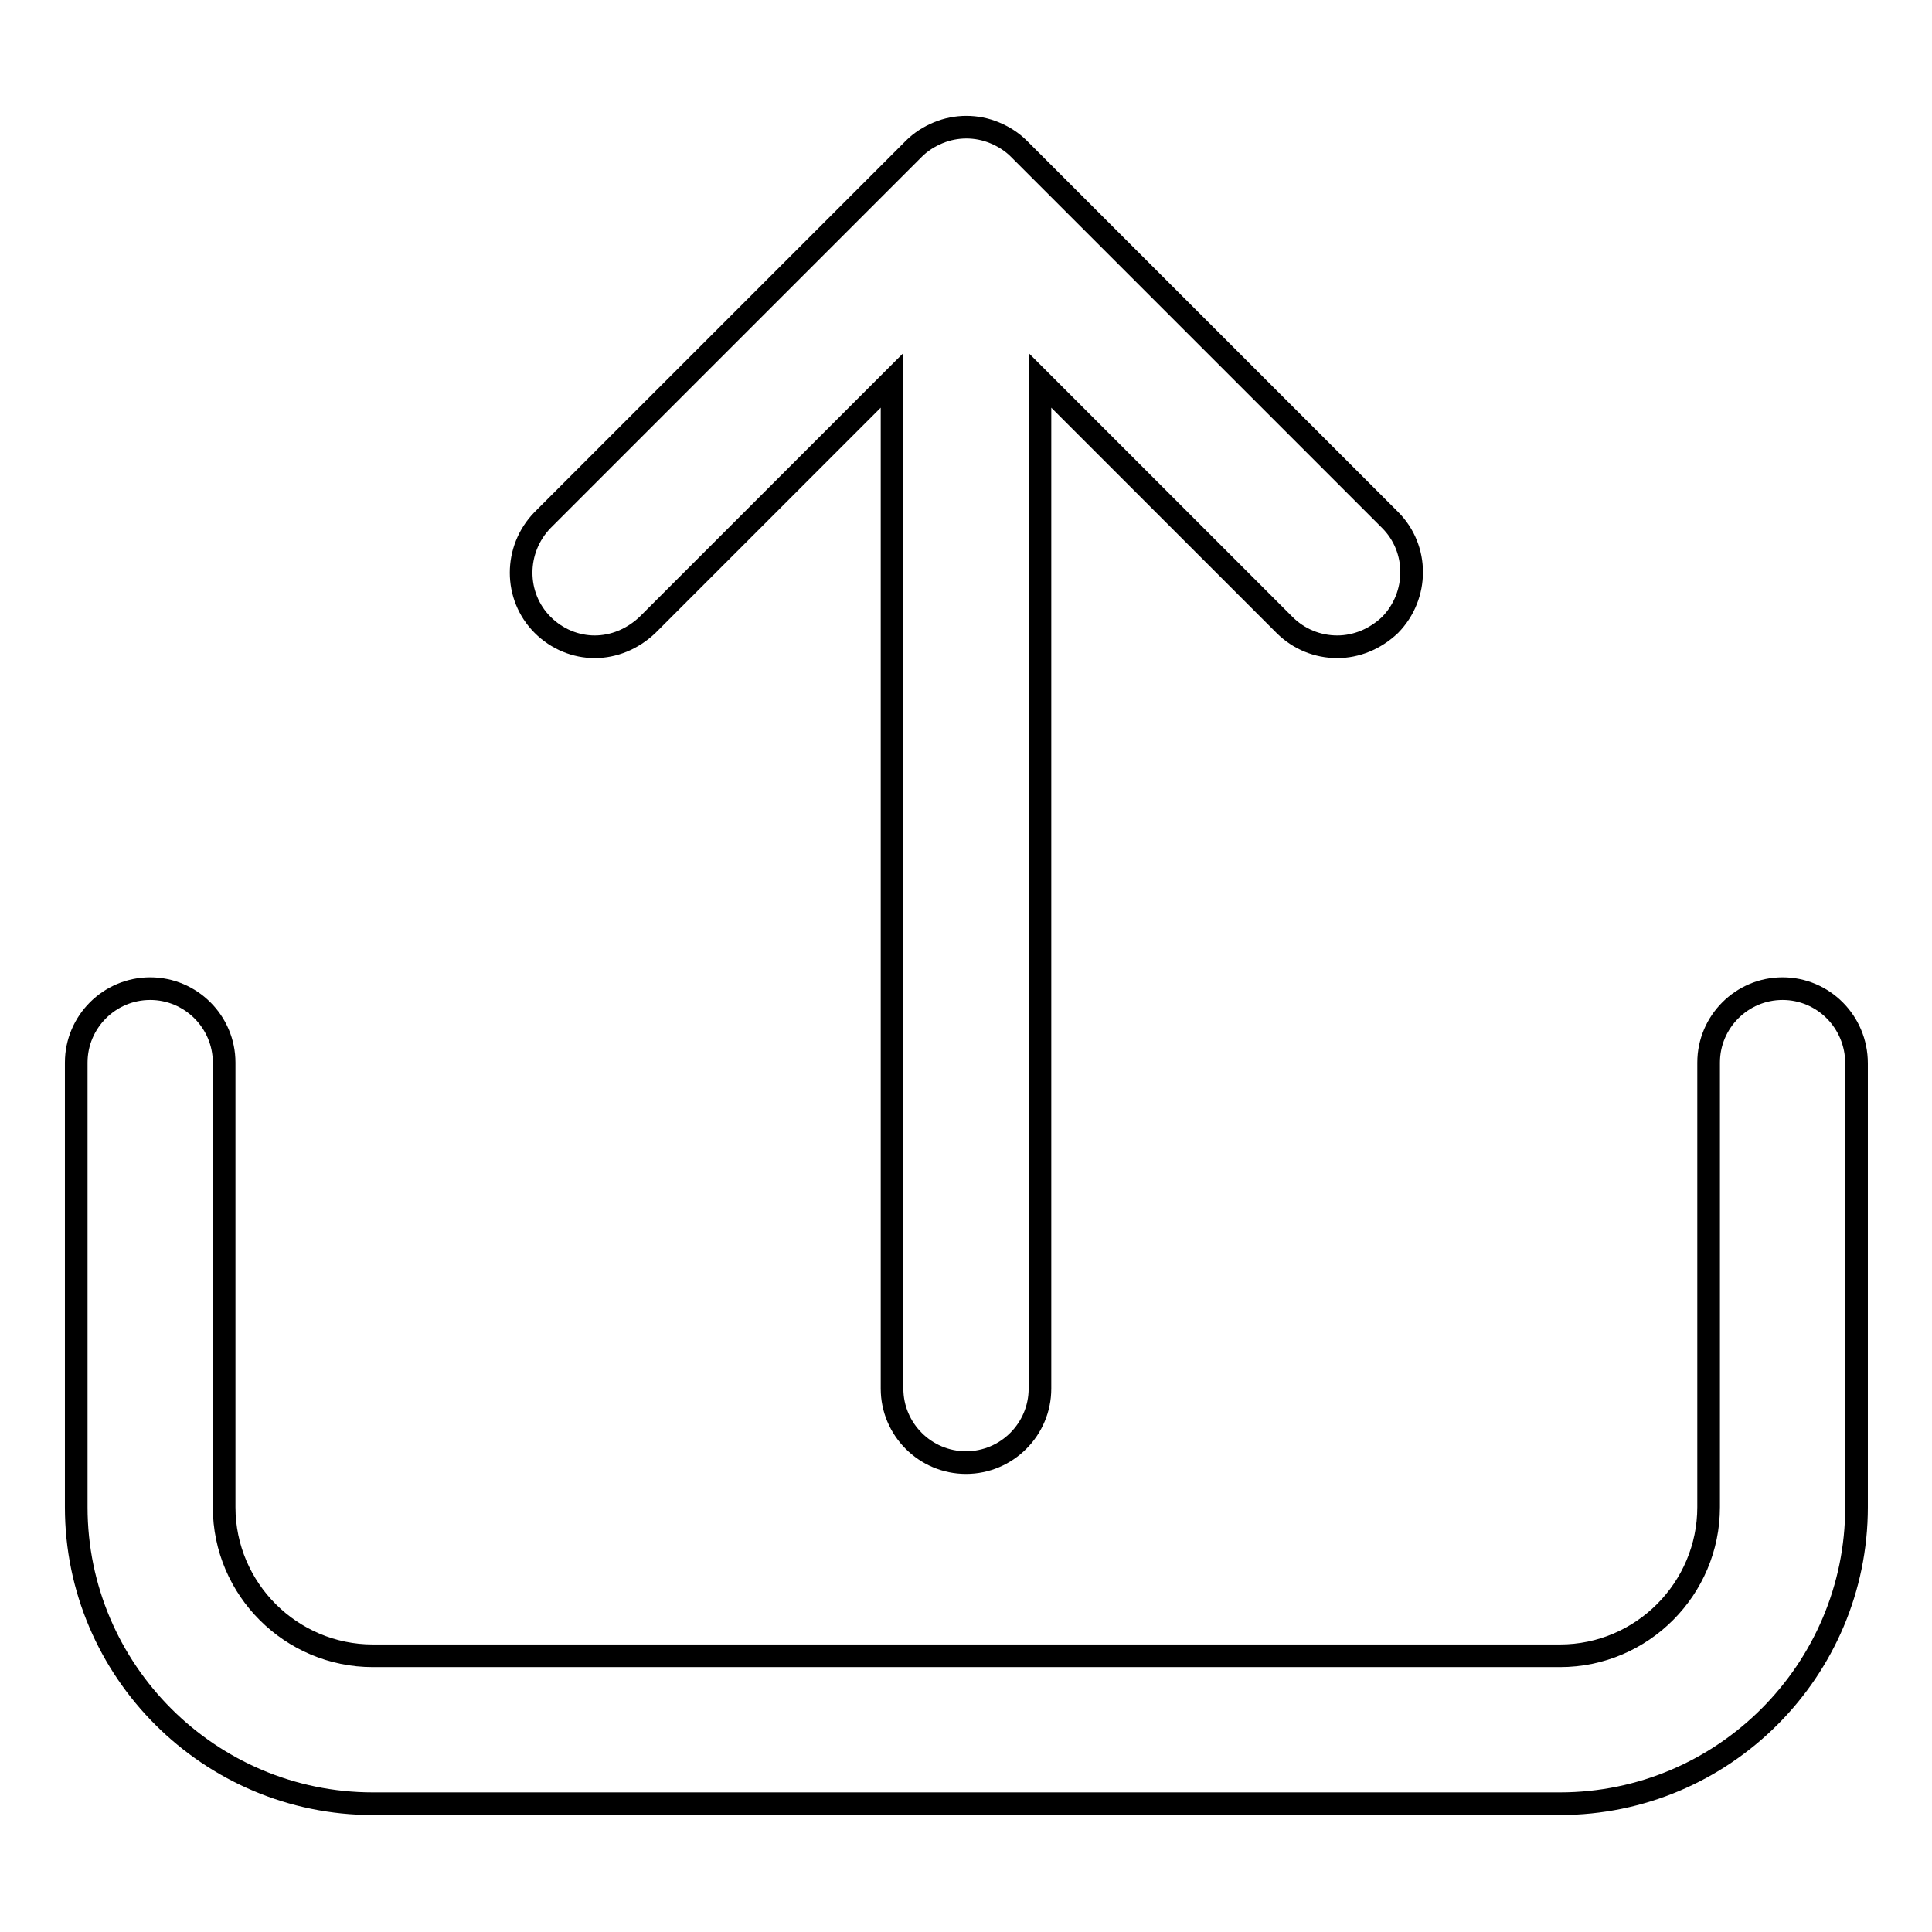
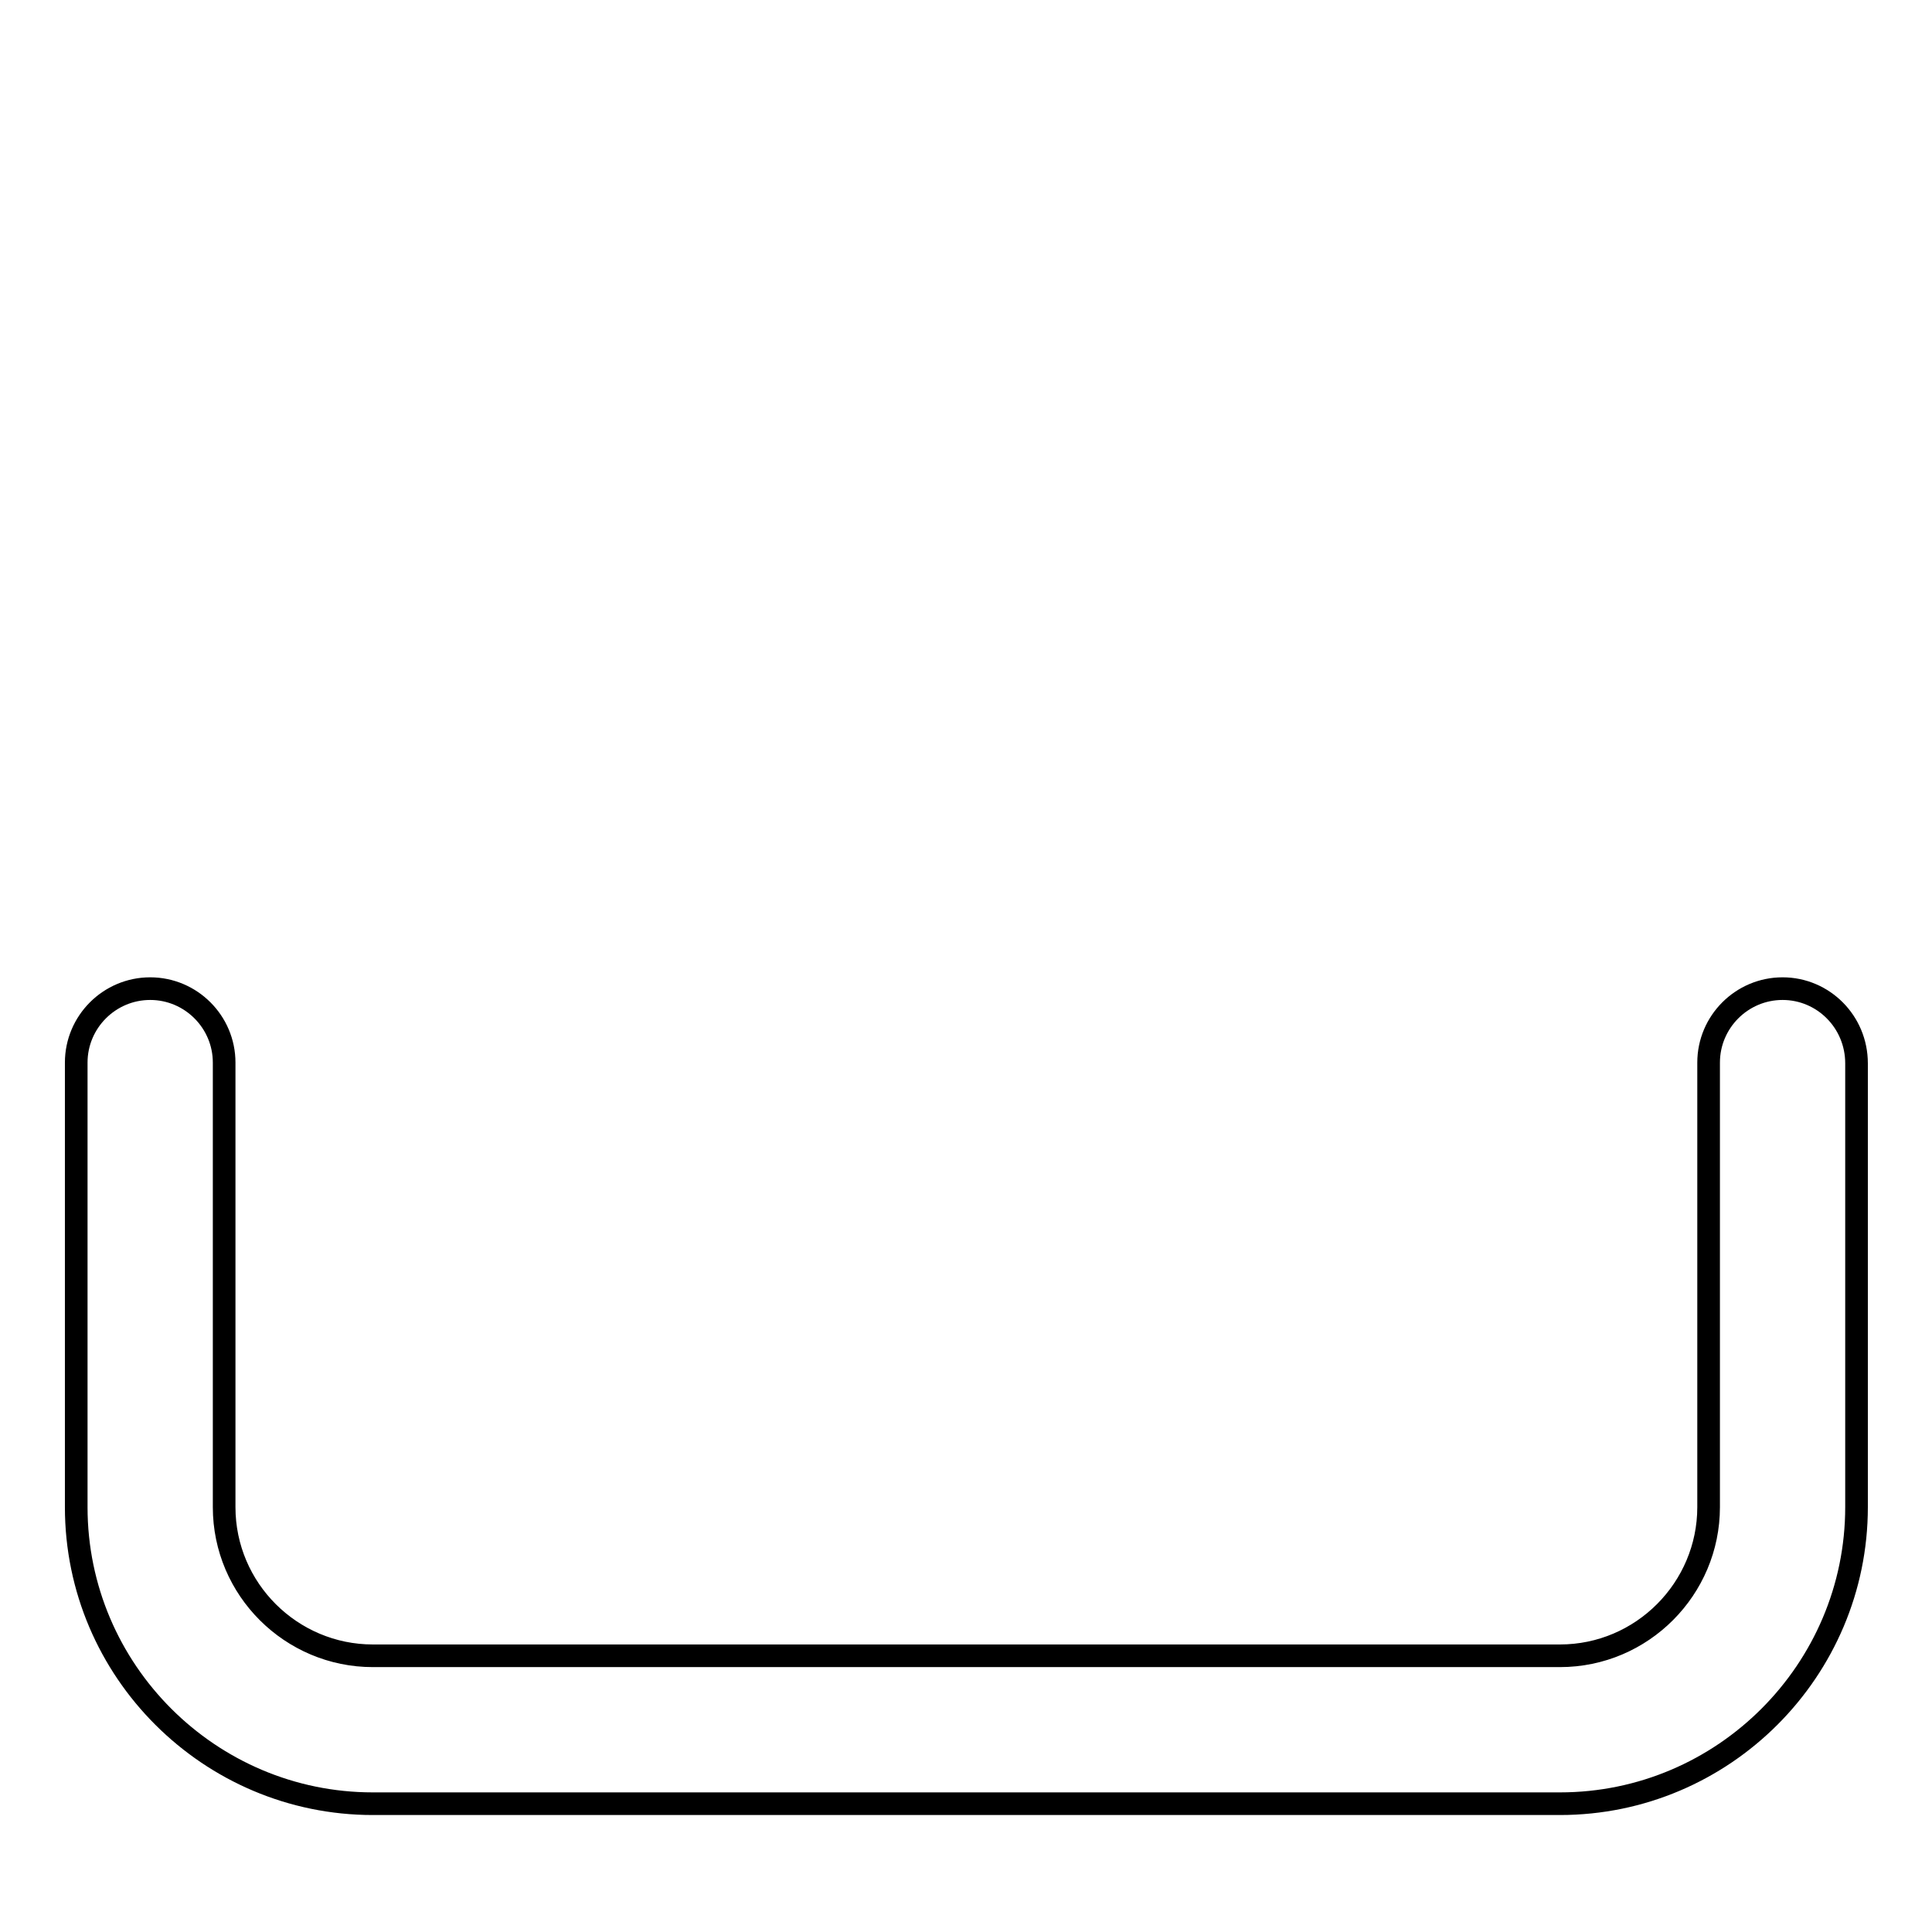
<svg xmlns="http://www.w3.org/2000/svg" version="1.1" x="0px" y="0px" viewBox="0 0 256 256" enable-background="new 0 0 256 256" xml:space="preserve">
  <g>
    <g>
      <path stroke-width="3" fill-opacity="0" stroke="#000000" d="M236.2,131c-5.4,0-9.8,4.4-9.8,9.8v39.3v9.8v9.8c0,10.8-8.8,19.7-19.7,19.7H187H59.2h-9.8c-10.8,0-19.7-8.8-19.7-19.7v-9.8v-9.8v-39.3c0-5.4-4.4-9.8-9.8-9.8c-5.4,0-9.8,4.4-9.8,9.8v39.3v9.8v9.8c0,21.7,17.7,39.3,39.3,39.3h9.8H187h19.7c21.7,0,39.3-17.7,39.3-39.3V190v-9.8v-39.3C246,135.4,241.6,131,236.2,131z" />
-       <path stroke-width="3" fill-opacity="0" stroke="#000000" d="M78.8,85.7c2.5,0,5-1,7-2.9l32.4-32.4V184c0,5.4,4.4,9.8,9.8,9.8s9.8-4.4,9.8-9.8V50.4l32.4,32.4c1.9,1.9,4.4,2.9,7,2.9c2.5,0,5-1,7-2.9c3.8-3.9,3.8-10.1,0-13.9L135,19.7c-0.9-0.9-2-1.6-3.2-2.1c-2.4-1-5.1-1-7.5,0c-1.2,0.5-2.3,1.2-3.2,2.1L71.9,68.9c-3.8,3.9-3.8,10.1,0,13.9C73.8,84.7,76.3,85.7,78.8,85.7z" />
    </g>
  </g>
</svg>